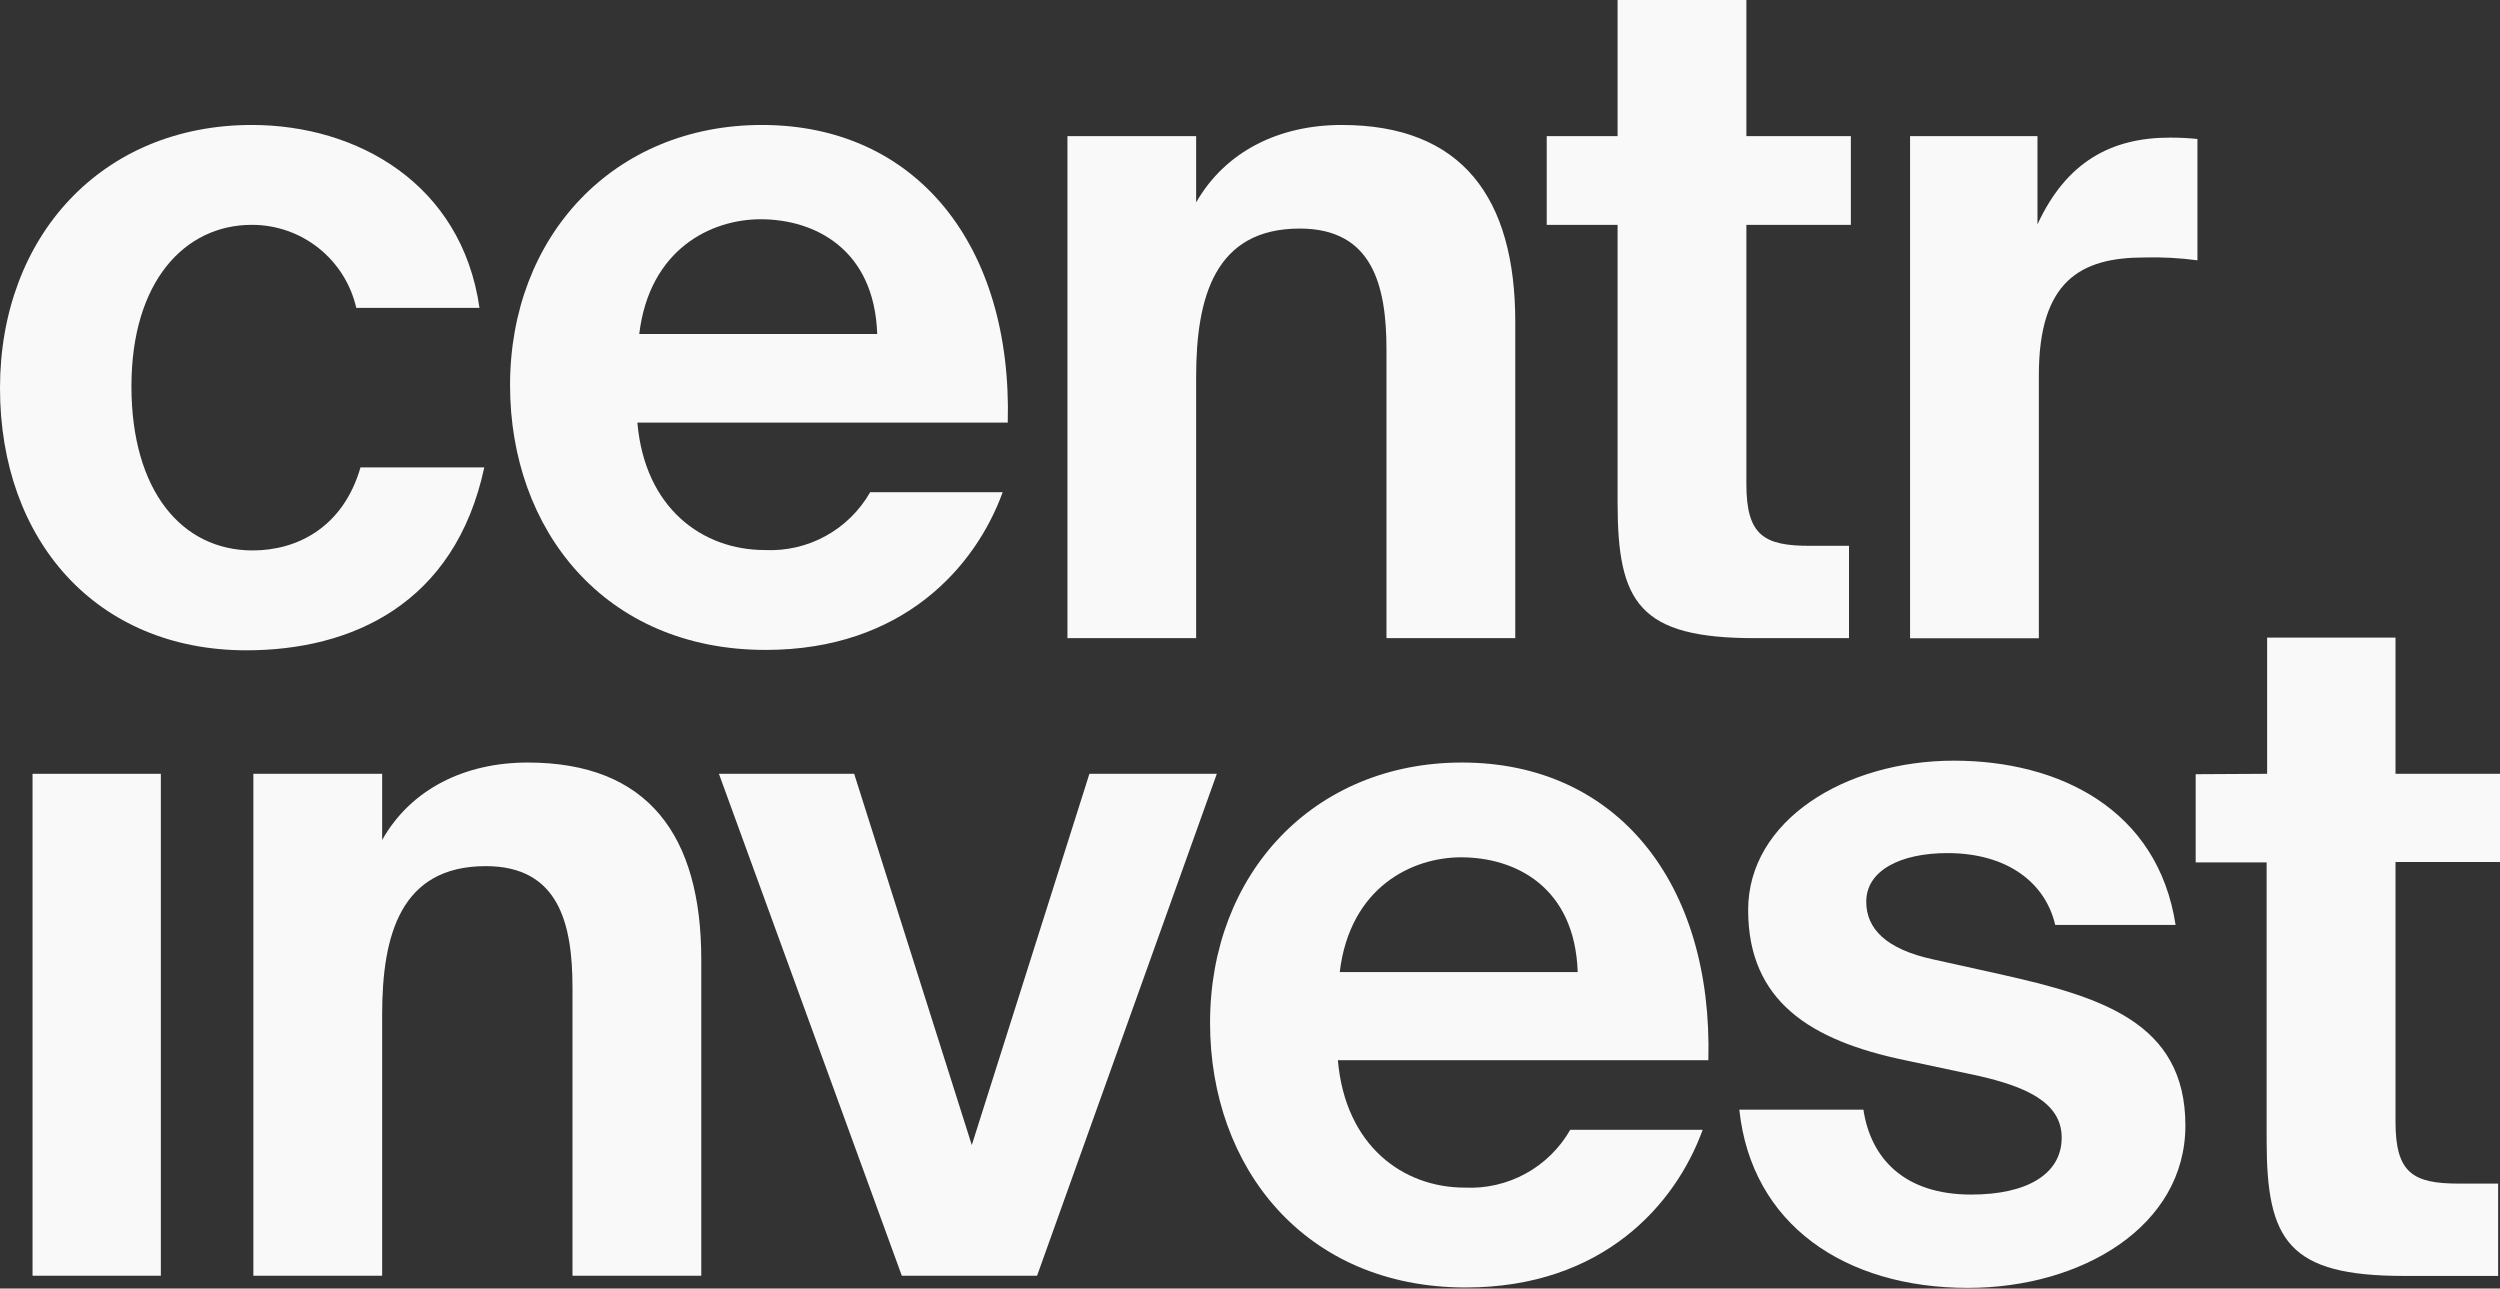
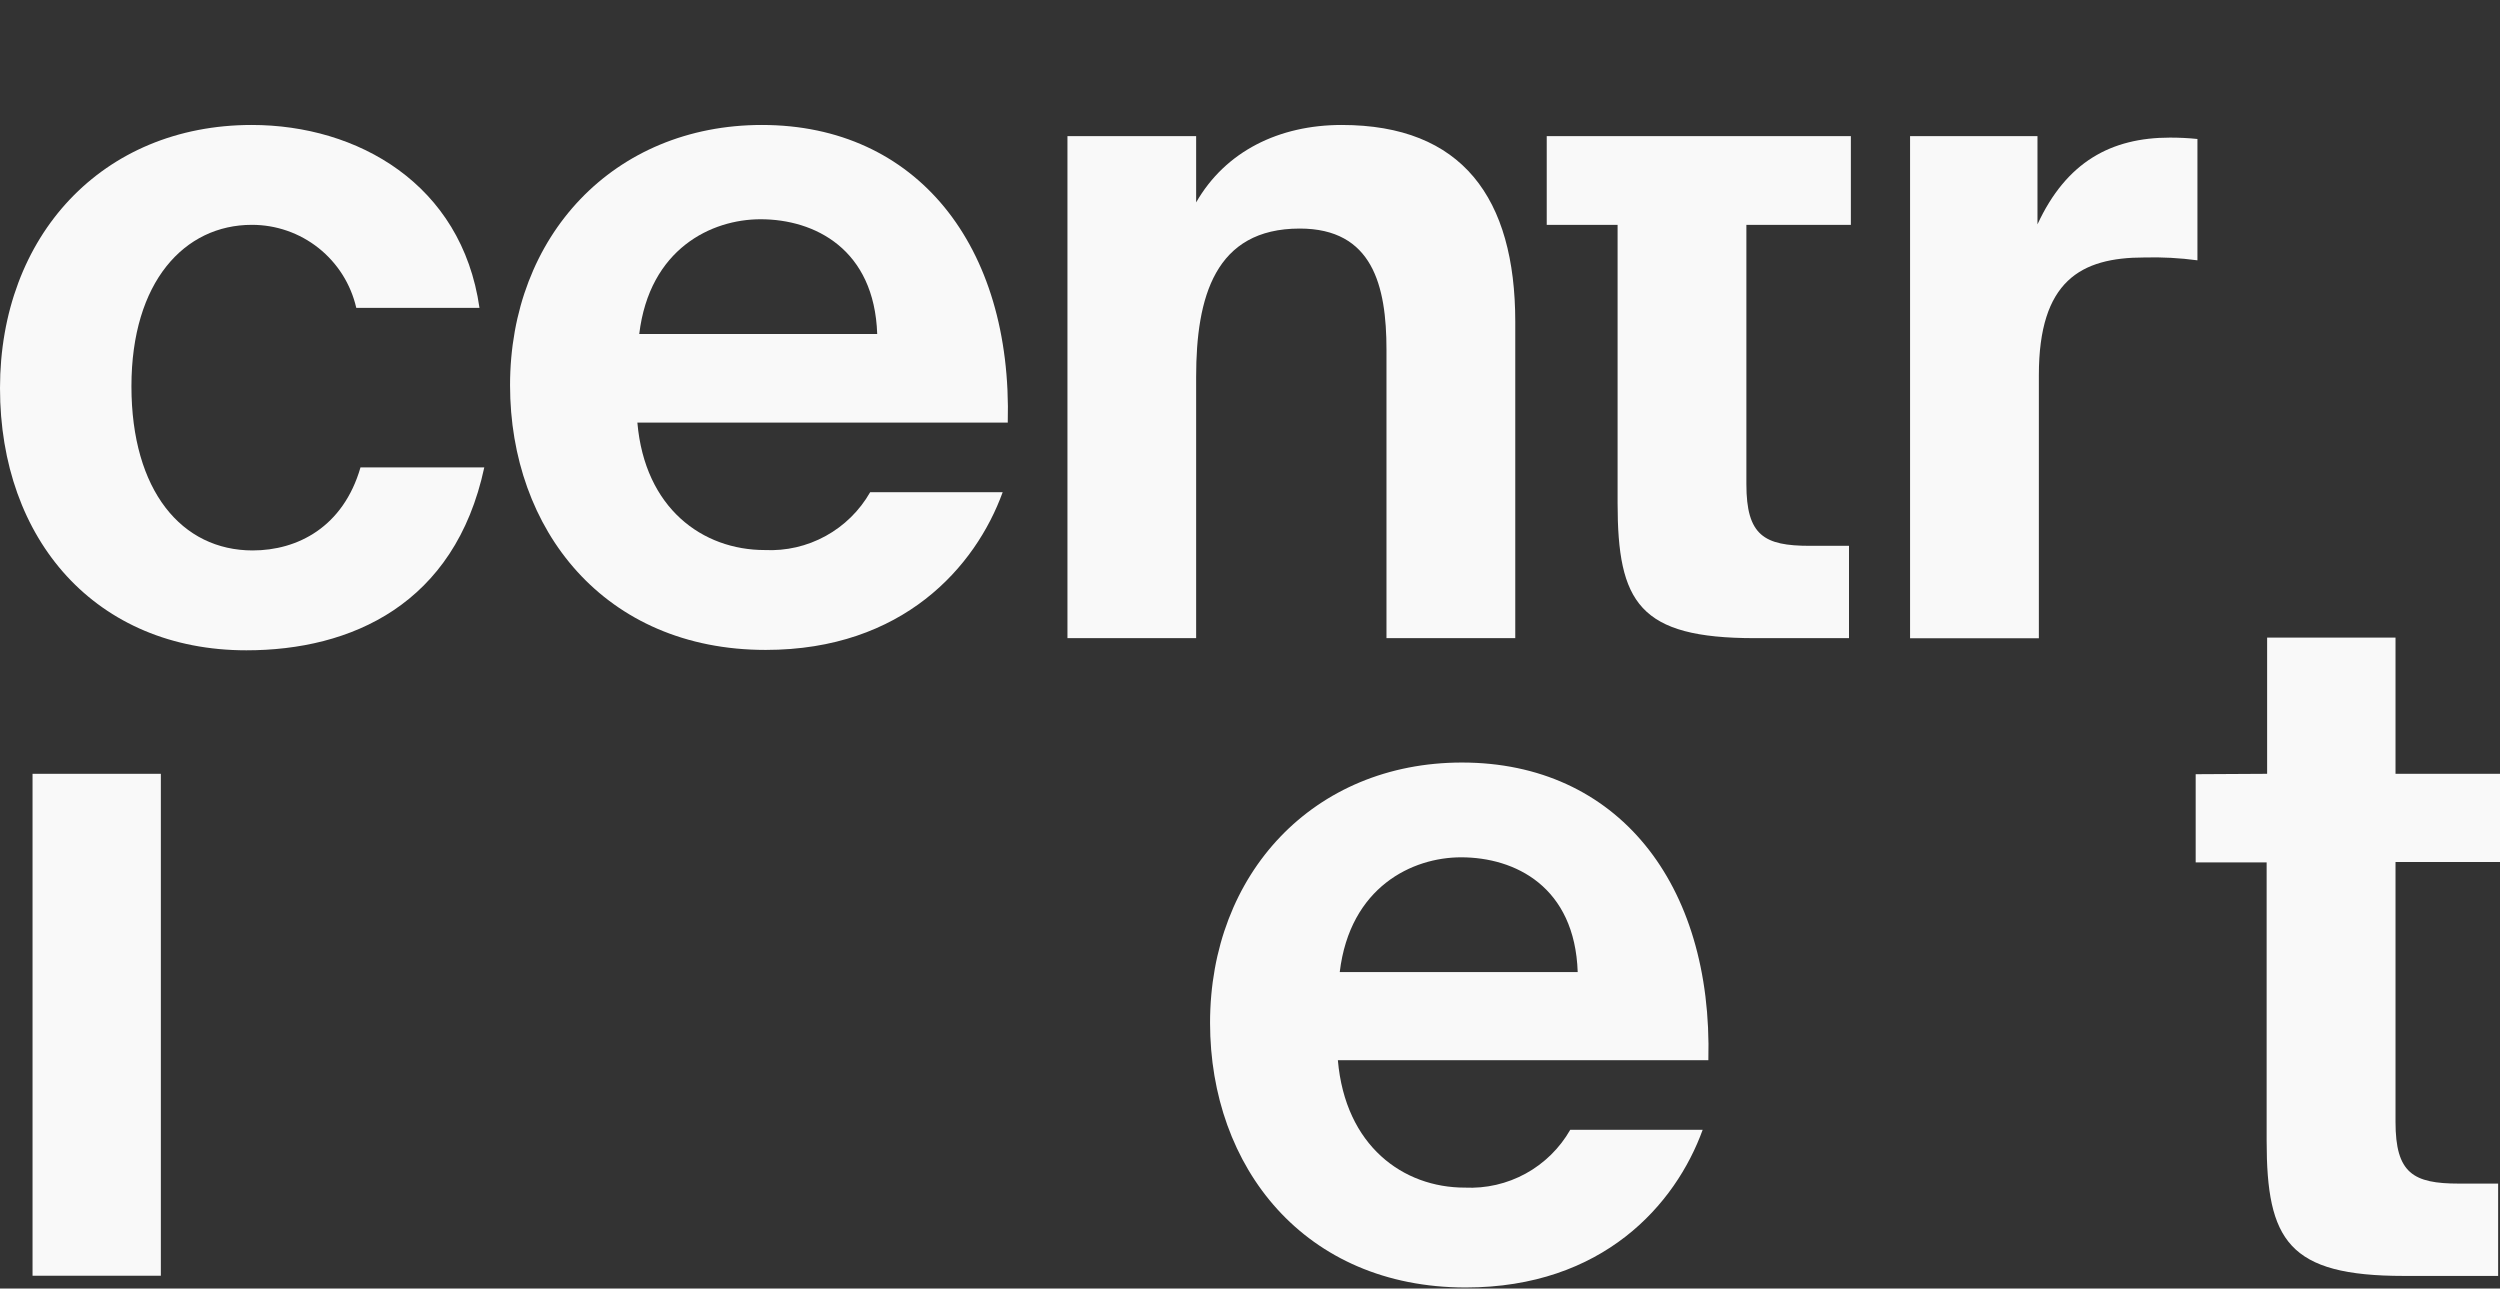
<svg xmlns="http://www.w3.org/2000/svg" width="1232" height="635" viewBox="0 0 1232 635" fill="none">
  <rect x="0" y="0" width="1232" height="635" fill="#333333" stroke="none" />
  <path d="M1082.9 68.49V128.286C1074.22 127.122 1065.47 126.654 1056.72 126.885C1025.42 126.885 1004.75 138.381 1004.75 184.846V314.533H941.279V67.089H1004.07V110.56C1018.32 79.744 1040.39 67.814 1069.37 67.814C1073.89 67.807 1078.4 68.033 1082.9 68.49Z" fill="#F9F9F9" />
-   <path d="M797.151 67.089V0H860.618V67.089H912.106V110.801H860.618V238.604C860.618 263.914 869.36 268.985 891.868 268.985H911.188V314.484H864.771C807.728 314.484 797.151 297 797.151 247.83V110.801H762.229V67.089H797.151Z" fill="#F9F9F9" />
+   <path d="M797.151 67.089H860.618V67.089H912.106V110.801H860.618V238.604C860.618 263.914 869.36 268.985 891.868 268.985H911.188V314.484H864.771C807.728 314.484 797.151 297 797.151 247.83V110.801H762.229V67.089H797.151Z" fill="#F9F9F9" />
  <path d="M589.459 67.089V99.74C603.949 74.479 630.417 61.583 661.185 61.583C720.498 61.583 746.725 97.47 746.725 158.619V314.484H683.258V172.384C683.258 140.699 676.399 112.636 640.512 112.636C598.684 112.636 589.459 146.447 589.459 185.715V314.484H526.04V67.089H589.459Z" fill="#F9F9F9" />
  <path d="M496.625 208.272H314.098C317.769 250.583 346.266 271.062 376.888 271.062C387.331 271.57 397.709 269.176 406.874 264.146C416.039 259.116 423.632 251.646 428.811 242.565H494.114C480.783 279.321 444.944 320.28 377.323 320.28C297.772 320.28 251.355 260.967 251.355 189.869C251.355 116.308 302.409 61.583 375.488 61.583C451.561 61.583 498.944 120.896 496.625 208.272ZM374.811 108.048C350.661 108.048 320.087 122.538 315.015 164.608H432.289C430.888 122.731 401.473 108.048 374.811 108.048Z" fill="#F9F9F9" />
  <path d="M124.084 61.583C176.007 61.583 227.543 90.563 236.286 151.712H175.572C172.9 140.065 166.348 129.673 156.993 122.239C147.637 114.806 136.033 110.772 124.084 110.801C90.95 110.801 64.771 138.815 64.771 190.352C64.771 241.889 89.597 271.255 124.518 271.255C146.592 271.255 169.148 259.76 177.649 230.345H238.652C224.162 297.965 172.915 320.473 121.427 320.473C47.383 320.473 0 266.184 0 191.27C0 116.356 50.281 61.583 124.084 61.583Z" fill="#F9F9F9" />
  <path d="M1117.24 381.332V314.194H1180.51V381.332H1232V424.802H1180.51V552.895C1180.51 578.205 1189.25 583.276 1211.76 583.276H1231.08V628.775H1184.62C1127.62 628.775 1117 611.29 1117 562.121V424.996H1082.03V381.525L1117.24 381.332Z" fill="#F9F9F9" />
-   <path d="M1072.13 455.811H1012.81C1007.98 435.091 989.338 420.407 959.682 420.407C936.256 420.407 919.689 429.15 919.689 444.316C919.689 457.647 929.349 467.742 952.775 472.813L985.909 480.155C1035.08 491.216 1076.96 503.629 1076.96 554.634C1076.96 604.335 1025.9 634.668 969.776 634.668C909.111 634.668 863.129 603.418 857.14 546.858H918.288C921.959 571.008 938.526 588.686 971.418 588.686C998.998 588.686 1016 578.543 1016 560.623C1016 542.704 997.163 535.362 975.524 530.291L938.767 522.466C892.302 512.806 861.487 493.486 861.487 448.421C861.487 404.323 909.304 374.86 962.917 374.86C1014.65 374.86 1063.38 398.769 1072.13 455.811Z" fill="#F9F9F9" />
  <path d="M841.877 522.466H659.301C662.972 564.777 691.518 585.257 721.85 585.257C732.299 585.763 742.684 583.368 751.856 578.339C761.028 573.309 768.63 565.841 773.822 556.759H839.076C825.745 593.564 789.906 634.475 722.285 634.475C642.783 634.475 596.317 575.162 596.317 504.064C596.317 430.502 647.371 375.778 720.45 375.778C796.813 375.778 844.147 435.091 841.877 522.466ZM720.015 422.484C696.106 422.484 665.291 436.974 660.219 479.044H777.492C776.092 436.974 746.677 422.484 720.015 422.484Z" fill="#F9F9F9" />
-   <path d="M420.939 381.332L478.899 564.294L536.86 381.332H599.65L511.068 628.679H444.413L354.284 381.332H420.939Z" fill="#F9F9F9" />
-   <path d="M188.323 381.332V413.935C202.572 388.674 229.234 375.778 260.049 375.778C319.362 375.778 345.59 411.665 345.59 472.813V628.679H282.123V486.627C282.123 454.894 275.216 426.831 239.377 426.831C197.5 426.831 188.323 460.641 188.323 499.958V628.679H124.856V381.332H188.323Z" fill="#F9F9F9" />
  <path d="M16.035 381.332H79.261V628.679H16.035V381.332Z" fill="#F9F9F9" />
</svg>